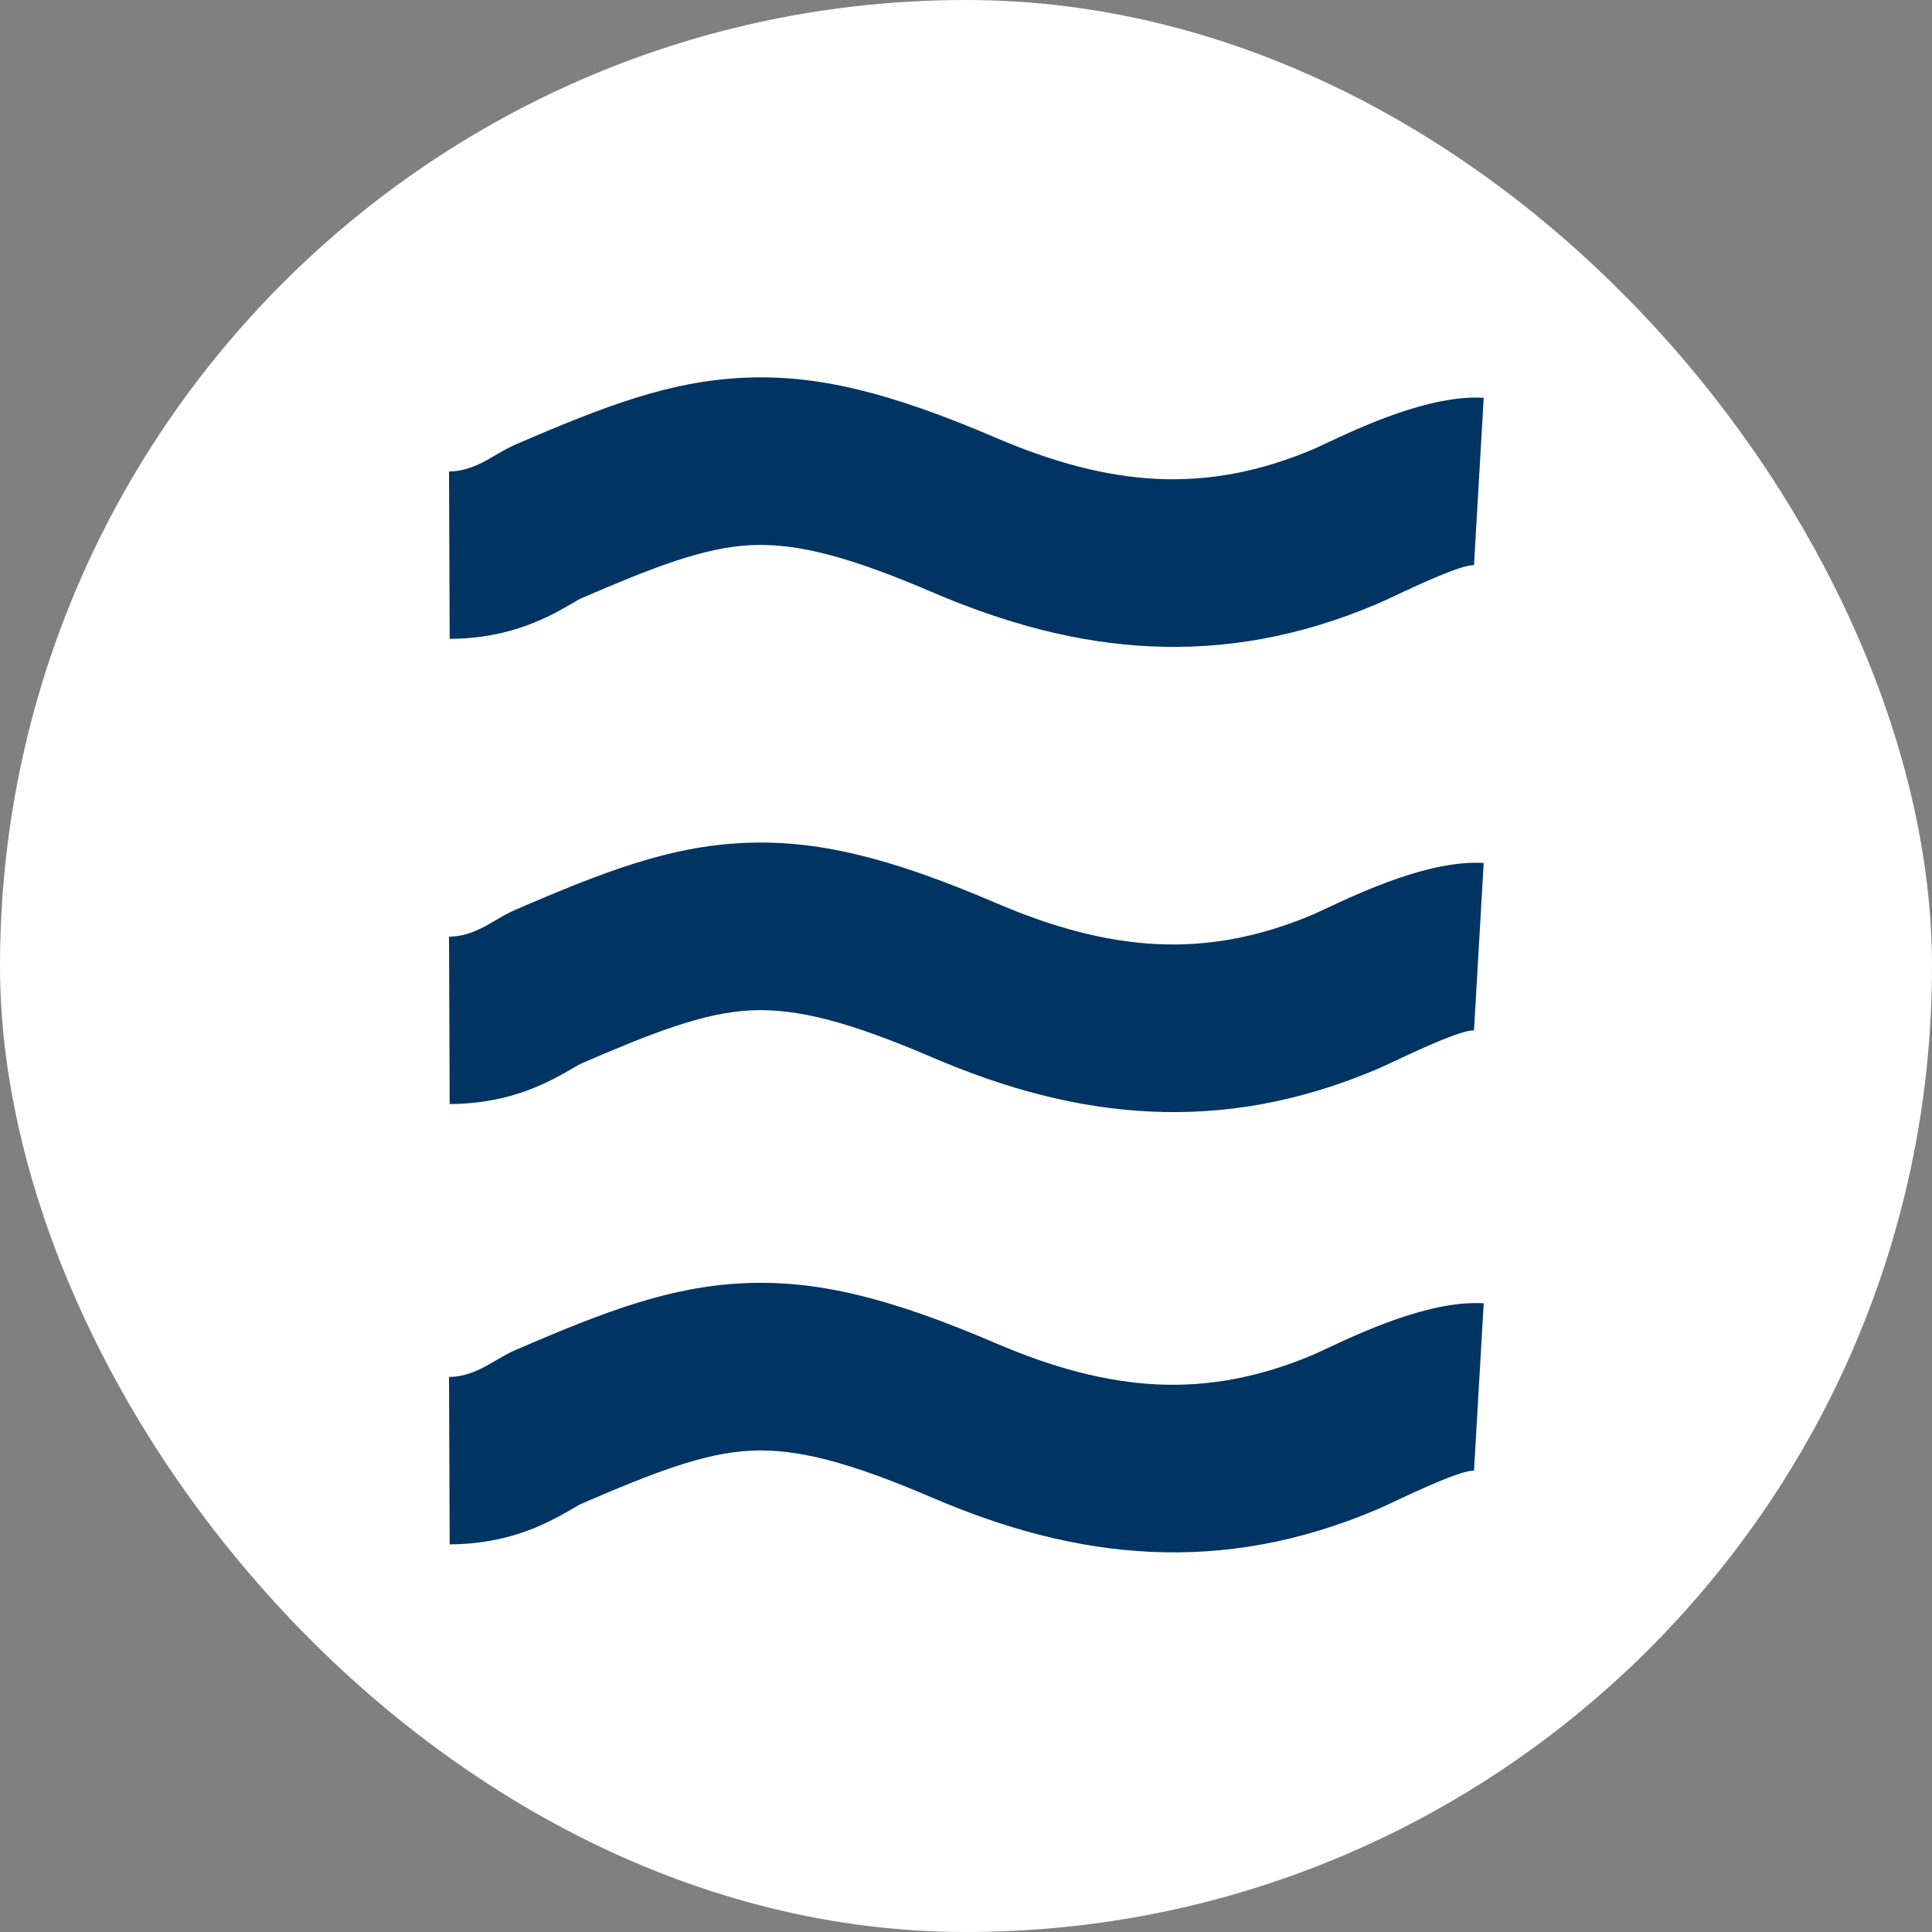
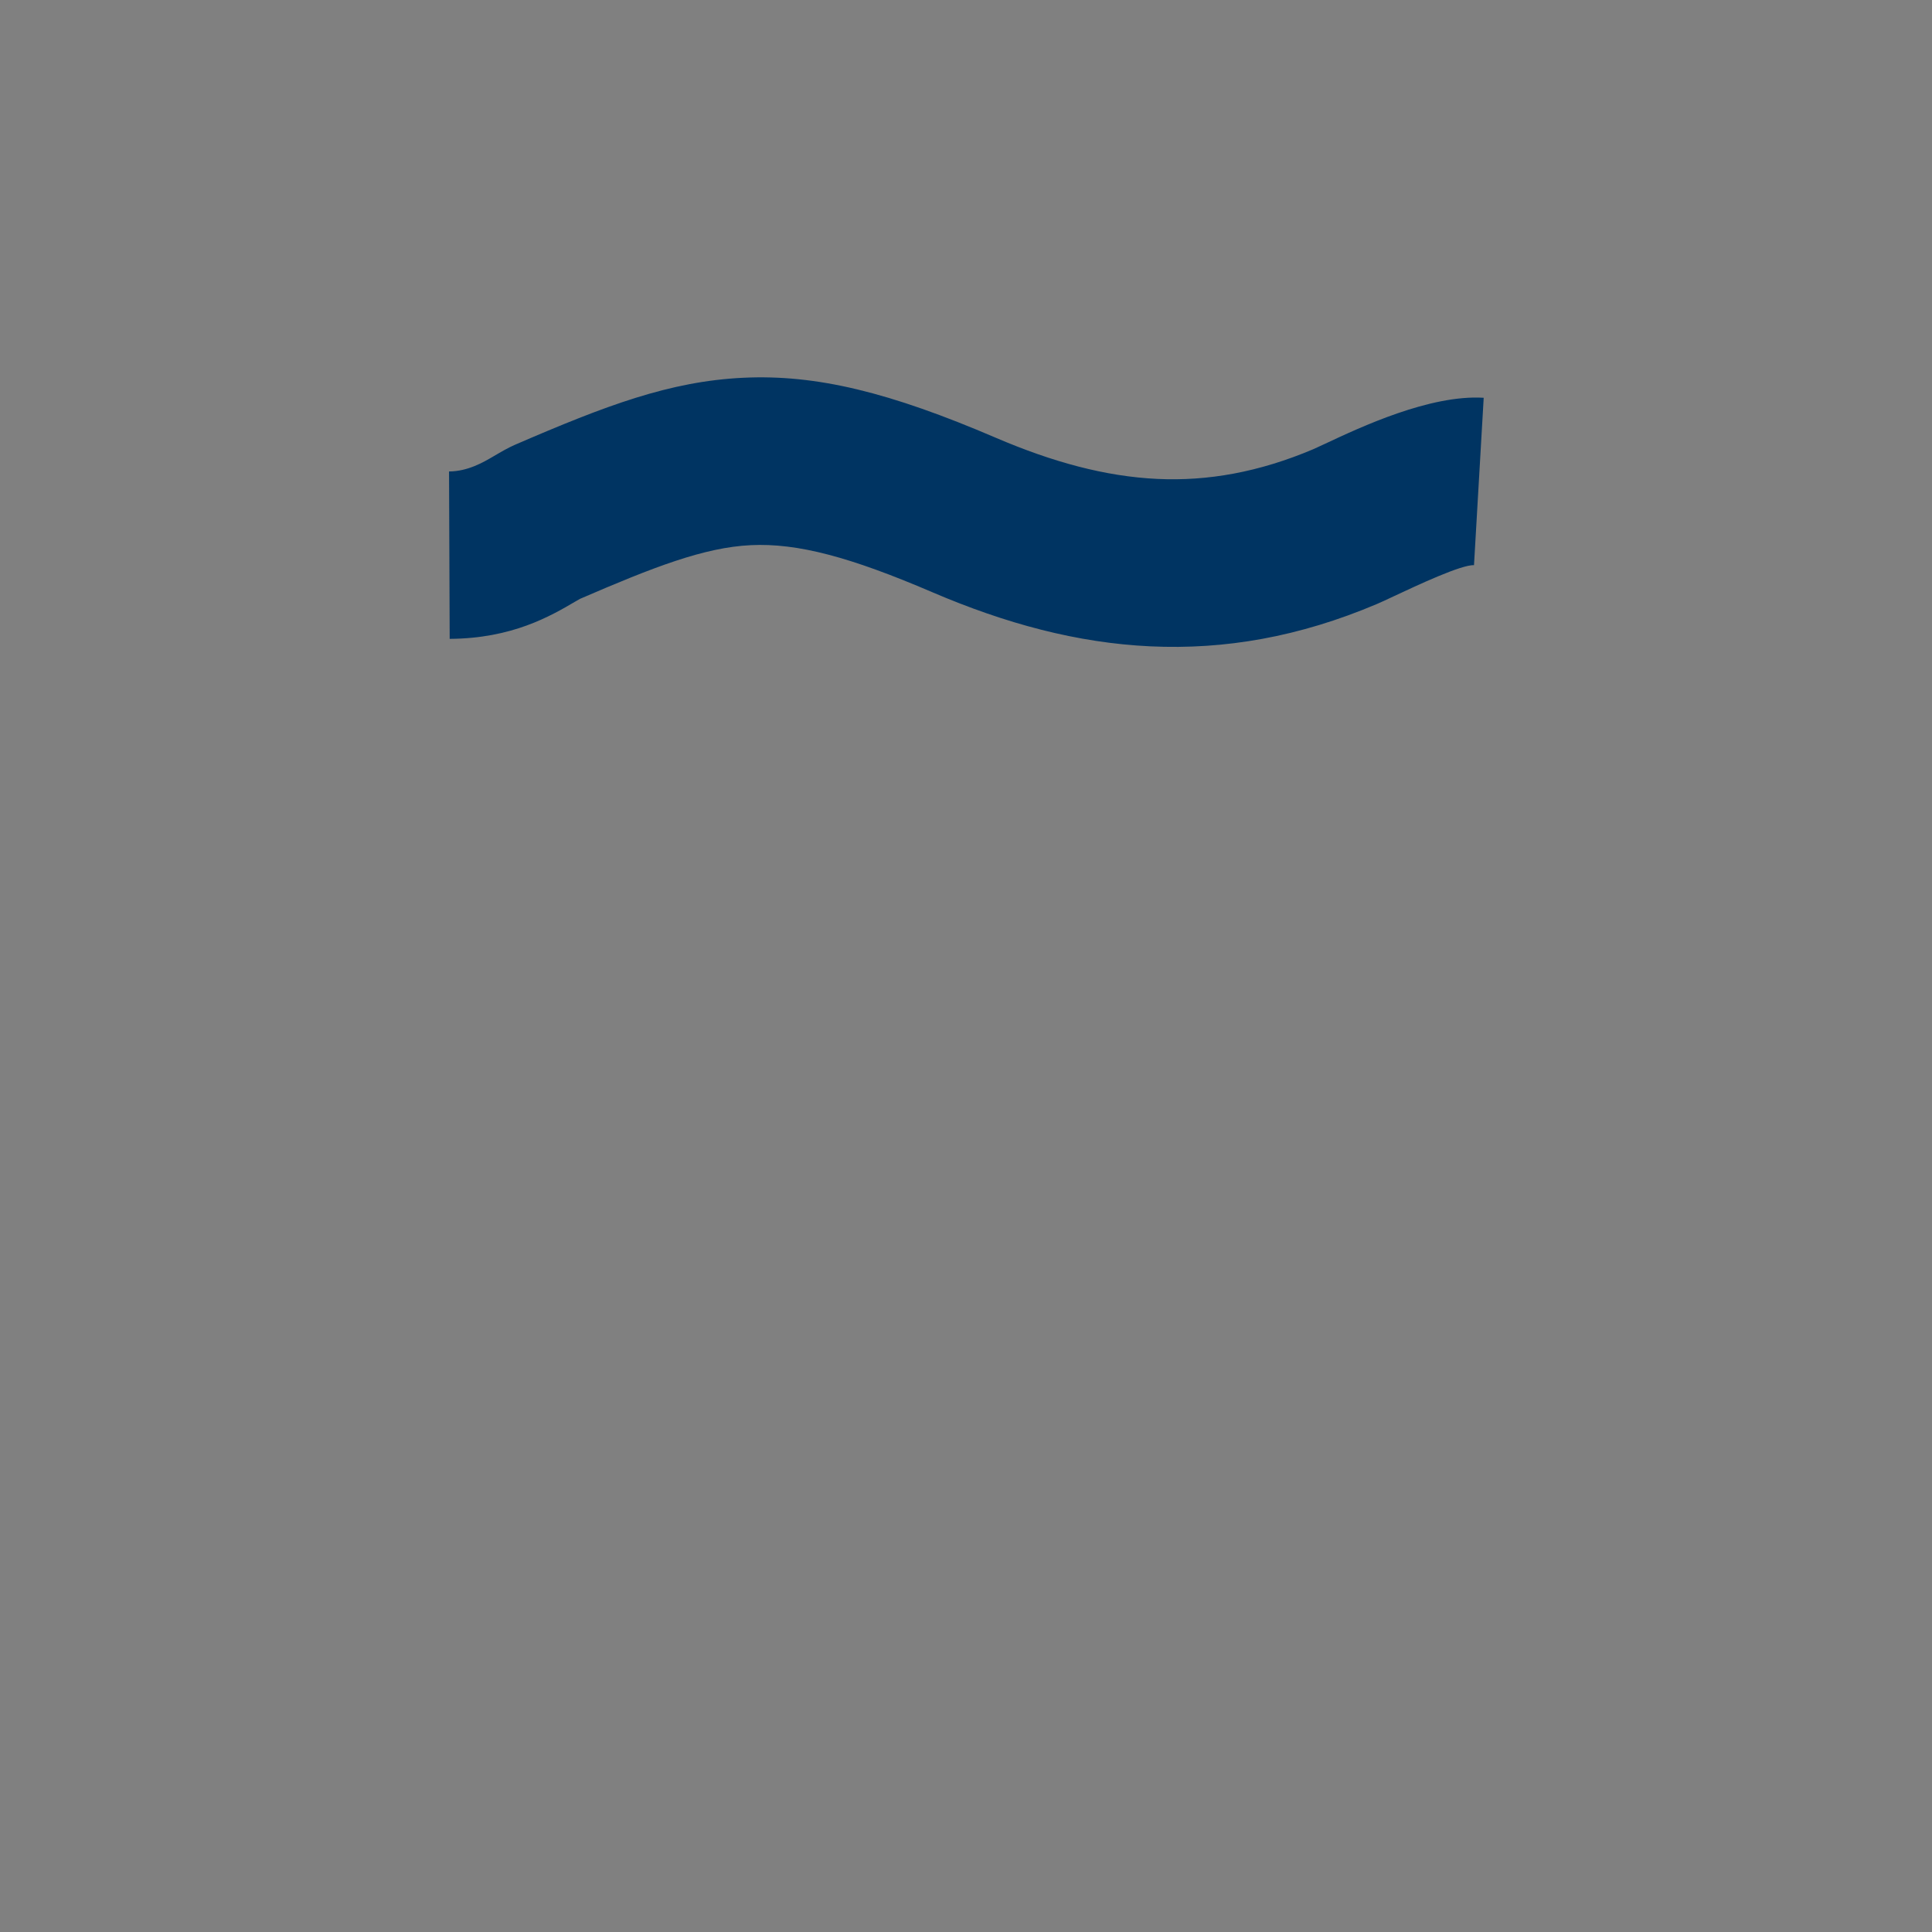
<svg xmlns="http://www.w3.org/2000/svg" width="512" height="512" viewBox="0 0 512 512" fill="none">
  <rect x="0" y="0" width="512" height="512" fill="#808080" stroke="none" />
-   <rect width="512" height="512" rx="256" fill="white" />
  <path d="M119 124.944C123.986 124.91 128.088 122.511 130.785 120.928C132.904 119.685 134.709 118.63 136.564 117.83C160.586 107.449 177.493 101.05 196.928 100.114C216.381 99.178 235.807 103.96 263.972 116.043C278.855 122.417 292.921 126.28 306.723 126.918C320.092 127.548 333.656 125.131 348.045 119.039C348.624 118.792 349.722 118.281 351.075 117.643C360.614 113.167 378.968 104.547 393.196 105.415L390.625 149.783C387.349 149.578 375.539 155.127 369.395 158.003C367.523 158.888 366 159.602 364.826 160.096C344.31 168.784 324.611 172.213 304.844 171.286C285.511 170.384 266.551 165.295 247.022 156.922C225.315 147.613 211.343 143.877 198.979 144.473C186.59 145.069 173.246 150.259 153.692 158.709C153.607 158.743 153.114 159.032 152.535 159.373C145.881 163.278 135.754 169.201 119.17 169.303L119 124.944Z" fill="#003462" />
-   <path d="M119 248.228C123.986 248.194 128.088 245.794 130.785 244.212C132.904 242.969 134.709 241.914 136.564 241.114C160.586 230.733 177.493 224.334 196.928 223.398C216.381 222.462 235.807 227.244 263.972 239.319C278.855 245.701 292.921 249.564 306.723 250.202C320.092 250.832 333.656 248.415 348.045 242.322C348.624 242.076 349.722 241.565 351.075 240.927C360.614 236.451 378.968 227.831 393.196 228.699L390.625 273.067C387.349 272.863 375.539 278.411 369.395 281.287C367.523 282.172 366 282.886 364.826 283.38C344.31 292.068 324.611 295.498 304.844 294.57C285.511 293.668 266.551 288.579 247.022 280.206C225.315 270.897 211.343 267.161 198.979 267.757C186.59 268.353 173.246 273.543 153.692 281.993C153.607 282.027 153.114 282.317 152.535 282.657C145.881 286.563 135.754 292.485 119.17 292.587L119 248.228Z" fill="#003462" />
-   <path d="M119 364.905C123.986 364.88 128.088 362.472 130.785 360.889C132.904 359.655 134.709 358.6 136.564 357.791C160.586 347.41 177.493 341.011 196.928 340.075C216.381 339.139 235.807 343.921 263.972 356.004C278.855 362.386 292.921 366.241 306.723 366.888C320.092 367.509 333.656 365.101 348.045 359.008C348.624 358.762 349.722 358.243 351.075 357.613C360.614 353.137 378.968 344.517 393.196 345.385L390.625 389.744C387.349 389.548 375.539 395.088 369.395 397.973C367.523 398.849 366 399.564 364.826 400.066C344.31 408.754 324.611 412.174 304.844 411.247C285.511 410.345 266.551 405.265 247.022 396.883C225.315 387.583 211.343 383.838 198.979 384.443C186.59 385.038 173.246 390.229 153.692 398.679C153.607 398.713 153.114 399.002 152.535 399.343C145.881 403.24 135.754 409.171 119.17 409.273L119 364.905Z" fill="#003462" />
</svg>